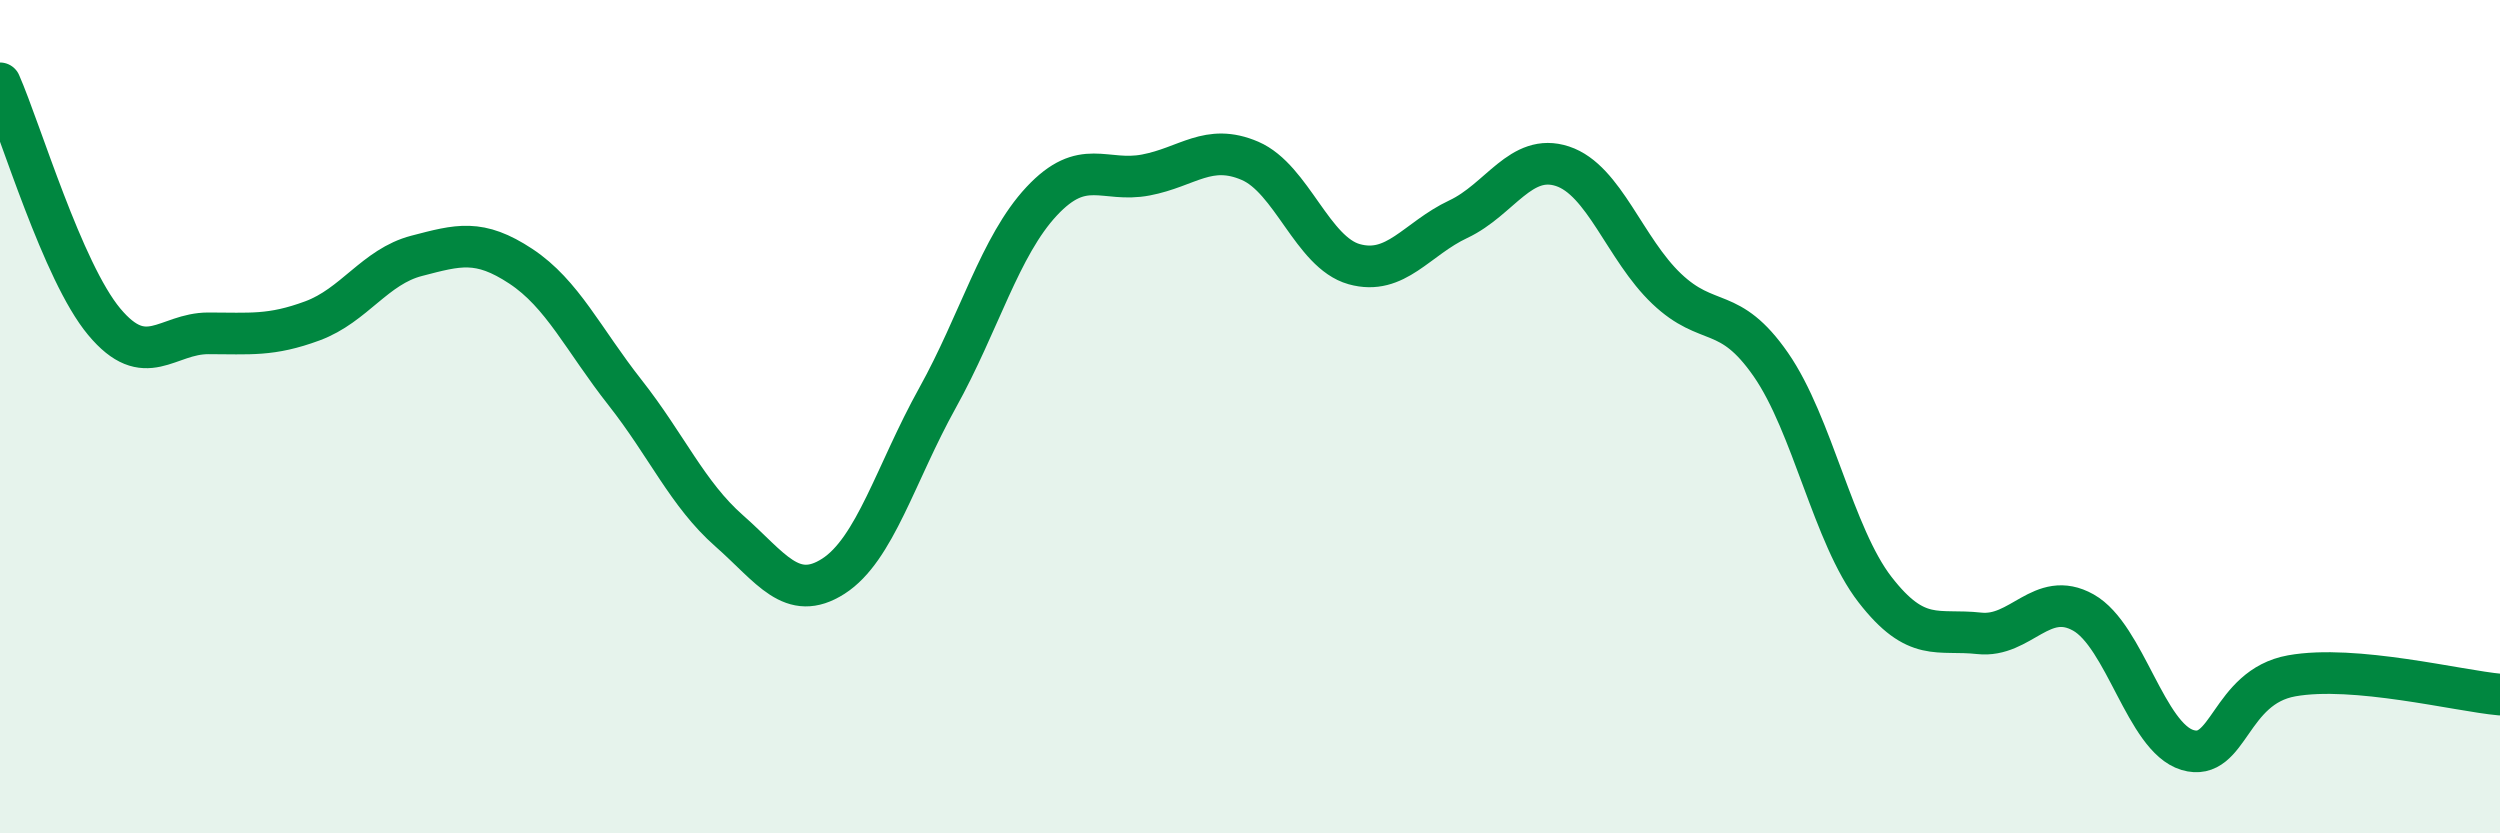
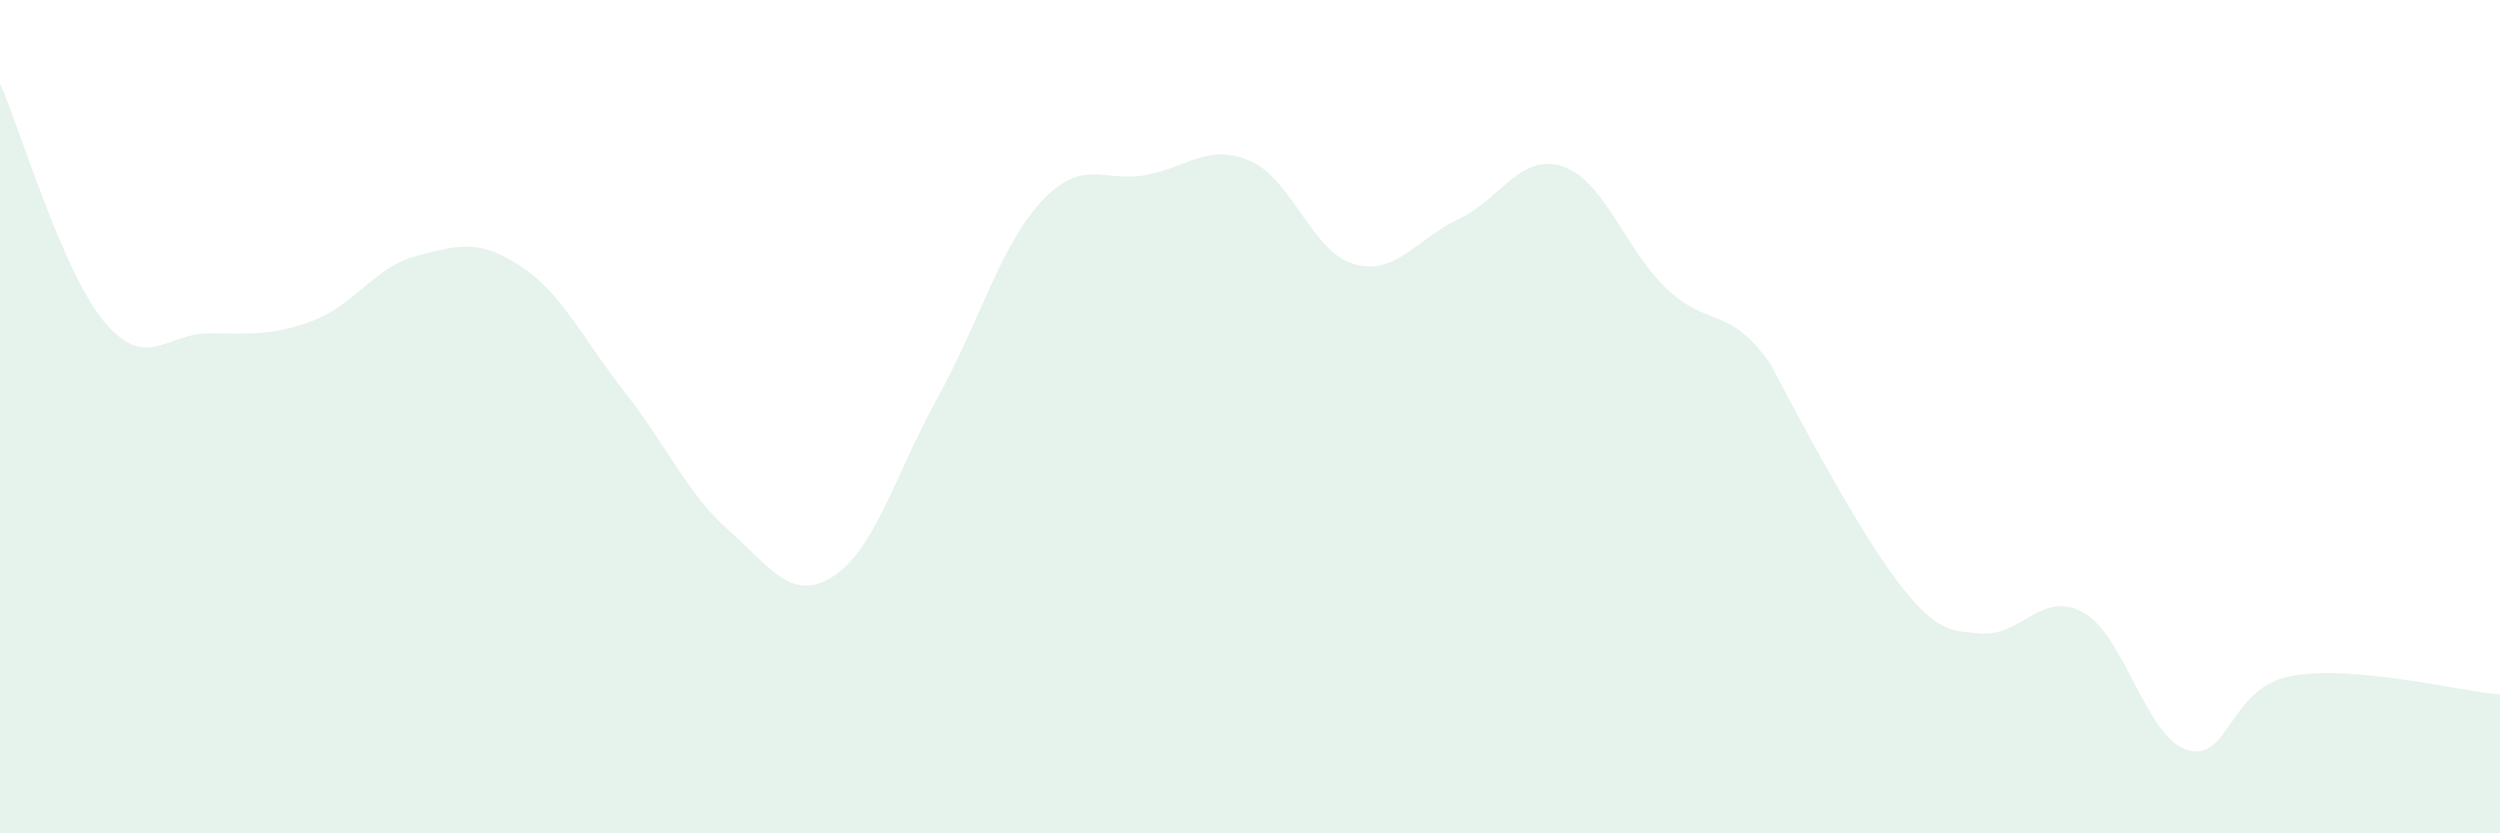
<svg xmlns="http://www.w3.org/2000/svg" width="60" height="20" viewBox="0 0 60 20">
-   <path d="M 0,2 C 0.5,3.14 1.5,6.52 2.5,7.72 C 3.5,8.92 4,8 5,8 C 6,8 6.5,8.07 7.5,7.7 C 8.5,7.33 9,6.4 10,6.14 C 11,5.88 11.5,5.73 12.5,6.39 C 13.5,7.05 14,8.15 15,9.42 C 16,10.69 16.5,11.86 17.5,12.74 C 18.5,13.62 19,14.47 20,13.83 C 21,13.19 21.5,11.35 22.5,9.55 C 23.5,7.75 24,5.9 25,4.83 C 26,3.76 26.5,4.39 27.5,4.2 C 28.5,4.01 29,3.43 30,3.86 C 31,4.29 31.5,6.06 32.5,6.34 C 33.5,6.62 34,5.73 35,5.26 C 36,4.79 36.5,3.66 37.5,3.99 C 38.5,4.32 39,5.98 40,6.93 C 41,7.88 41.5,7.31 42.5,8.75 C 43.5,10.19 44,12.86 45,14.15 C 46,15.44 46.5,15.09 47.5,15.2 C 48.5,15.31 49,14.14 50,14.7 C 51,15.26 51.5,17.7 52.5,18 C 53.5,18.3 53.5,16.49 55,16.22 C 56.5,15.95 59,16.58 60,16.67L60 20L0 20Z" fill="#008740" opacity="0.1" stroke-linecap="round" stroke-linejoin="round" />
-   <path d="M 0,2 C 0.5,3.14 1.5,6.52 2.5,7.72 C 3.5,8.92 4,8 5,8 C 6,8 6.5,8.07 7.5,7.7 C 8.5,7.33 9,6.4 10,6.14 C 11,5.88 11.5,5.73 12.5,6.39 C 13.5,7.05 14,8.15 15,9.42 C 16,10.69 16.5,11.86 17.5,12.74 C 18.5,13.62 19,14.47 20,13.83 C 21,13.19 21.5,11.35 22.5,9.55 C 23.5,7.75 24,5.9 25,4.83 C 26,3.76 26.5,4.39 27.5,4.2 C 28.5,4.01 29,3.43 30,3.86 C 31,4.29 31.5,6.06 32.5,6.34 C 33.5,6.62 34,5.73 35,5.26 C 36,4.79 36.5,3.66 37.5,3.99 C 38.5,4.32 39,5.98 40,6.93 C 41,7.88 41.5,7.31 42.5,8.75 C 43.5,10.19 44,12.86 45,14.15 C 46,15.44 46.5,15.09 47.5,15.2 C 48.5,15.31 49,14.14 50,14.7 C 51,15.26 51.5,17.7 52.5,18 C 53.5,18.3 53.5,16.49 55,16.22 C 56.5,15.95 59,16.58 60,16.67" stroke="#008740" stroke-width="1" fill="none" stroke-linecap="round" stroke-linejoin="round" />
+   <path d="M 0,2 C 0.5,3.14 1.5,6.52 2.5,7.72 C 3.5,8.92 4,8 5,8 C 6,8 6.5,8.07 7.5,7.7 C 8.5,7.33 9,6.4 10,6.14 C 11,5.88 11.5,5.73 12.5,6.39 C 13.5,7.05 14,8.15 15,9.42 C 16,10.69 16.5,11.86 17.5,12.74 C 18.5,13.62 19,14.47 20,13.83 C 21,13.19 21.5,11.35 22.5,9.55 C 23.5,7.75 24,5.9 25,4.83 C 26,3.76 26.5,4.39 27.5,4.2 C 28.5,4.01 29,3.43 30,3.86 C 31,4.29 31.5,6.06 32.5,6.34 C 33.5,6.62 34,5.73 35,5.26 C 36,4.79 36.5,3.66 37.5,3.99 C 38.5,4.32 39,5.98 40,6.93 C 41,7.88 41.5,7.31 42.5,8.75 C 46,15.44 46.5,15.09 47.5,15.2 C 48.5,15.31 49,14.14 50,14.7 C 51,15.26 51.5,17.7 52.5,18 C 53.5,18.3 53.5,16.49 55,16.22 C 56.5,15.95 59,16.58 60,16.67L60 20L0 20Z" fill="#008740" opacity="0.1" stroke-linecap="round" stroke-linejoin="round" />
</svg>